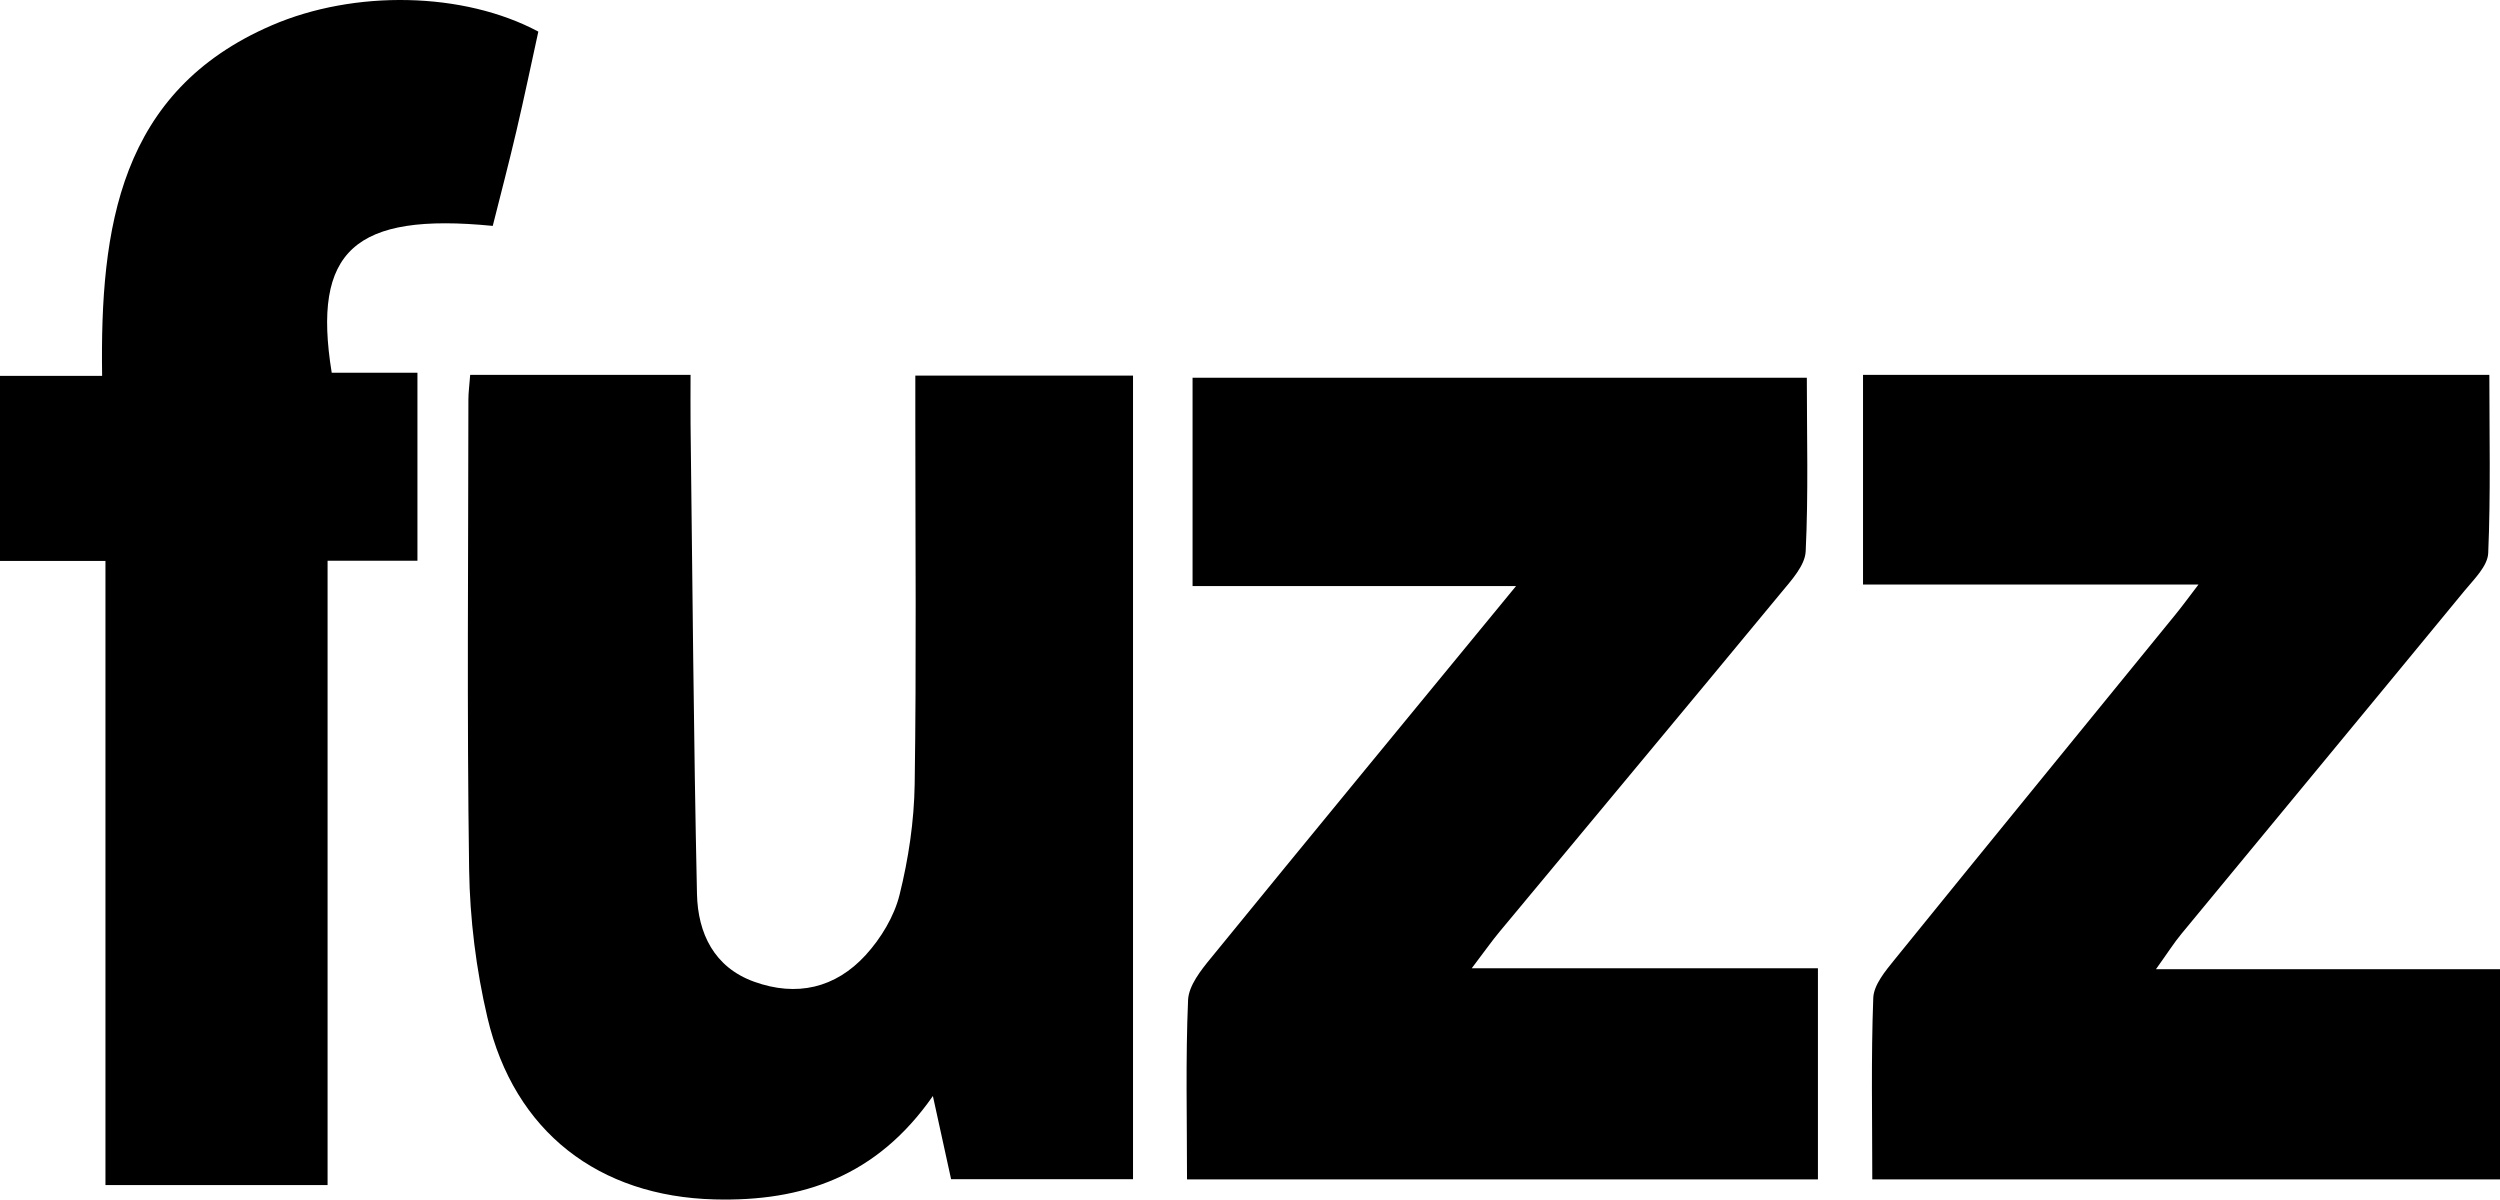
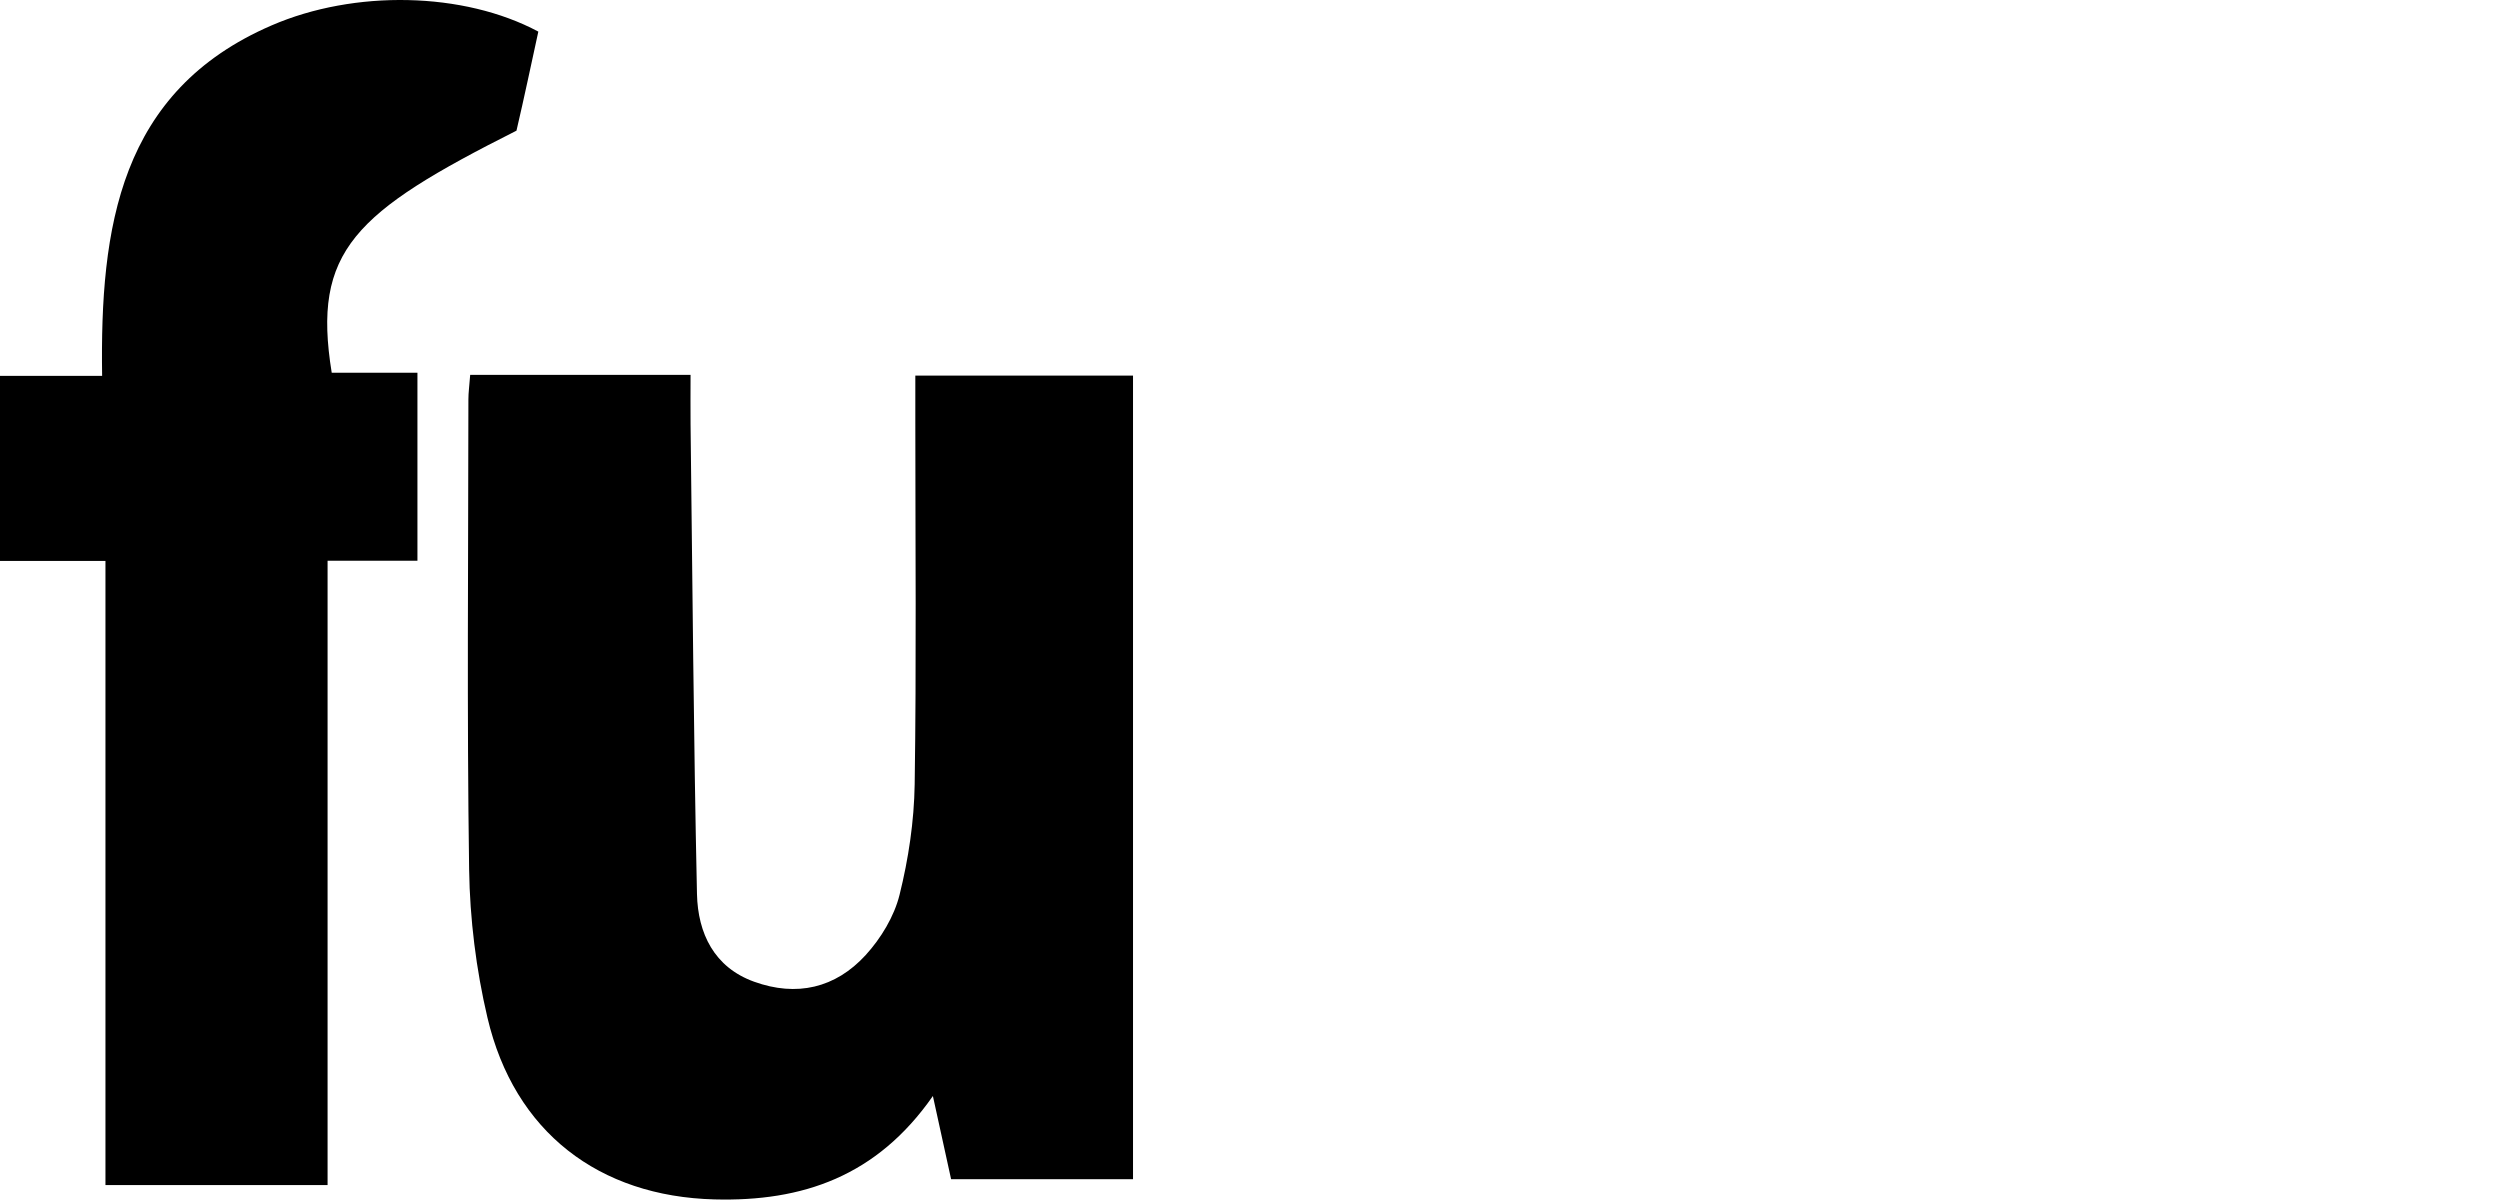
<svg xmlns="http://www.w3.org/2000/svg" fill="none" viewBox="0 0 669 321" height="321" width="669">
  <path fill="black" d="M184.794 100.311C184.794 104.945 184.751 109.222 184.794 113.499C185.316 155.424 185.599 197.348 186.512 239.25C186.752 249.765 191.102 258.854 201.805 262.708C213.16 266.807 223.558 264.445 231.672 255.557C235.718 251.124 239.286 245.265 240.721 239.451C243.114 229.85 244.615 219.781 244.767 209.868C245.246 177.567 244.941 145.266 244.941 112.987C244.941 108.999 244.941 105.012 244.941 100.512H303.196V315.548H254.513C253.055 308.909 251.511 301.87 249.64 293.293C234.63 314.835 214.726 321.585 191.168 320.961C160.365 320.159 137.633 303.006 130.433 272.287C127.409 259.411 125.734 245.933 125.538 232.701C124.929 190.754 125.321 148.808 125.343 106.861C125.343 105.056 125.604 103.252 125.821 100.311H184.794Z" />
-   <path fill="black" d="M576.95 259.352H669V315.599H501.026C501.026 299.503 500.677 283.251 501.287 267.043C501.417 263.543 504.551 259.798 507.01 256.766C531.97 225.935 557.104 195.214 582.151 164.45C583.936 162.265 585.611 159.968 588.31 156.424H498.545V100.311H666.149C666.149 116.385 666.519 132.236 665.845 148.019C665.692 151.475 662.058 154.997 659.534 158.051C634.335 188.705 609.026 219.247 583.783 249.855C581.781 252.263 580.106 254.938 576.95 259.33V259.352Z" />
-   <path fill="black" d="M317.645 315.578C317.645 299.287 317.251 283.418 317.928 267.594C318.103 263.749 321.358 259.637 324.045 256.37C350.717 223.655 377.563 191.074 405.698 156.825H319.13V101.085H483.507C483.507 116.642 483.944 132.111 483.201 147.535C483.026 151.335 479.378 155.269 476.648 158.581C451.614 188.895 426.406 219.077 401.286 249.325C399.21 251.814 397.354 254.481 393.837 259.104H486.478V315.6H317.666L317.645 315.578Z" />
-   <path fill="black" d="M87.682 317.121H28.22V150.105H0V100.588H27.329C26.742 60.872 31.938 24.386 72.703 6.789C94.857 -2.789 124.077 -2.232 144.057 8.46C142.166 17.102 140.296 26.057 138.209 34.967C136.209 43.542 133.969 52.051 131.86 60.449C94.835 56.818 83.465 67.087 88.769 99.742H111.706V150.06H87.66V317.143L87.682 317.121Z" />
+   <path fill="black" d="M87.682 317.121H28.22V150.105H0V100.588H27.329C26.742 60.872 31.938 24.386 72.703 6.789C94.857 -2.789 124.077 -2.232 144.057 8.46C142.166 17.102 140.296 26.057 138.209 34.967C94.835 56.818 83.465 67.087 88.769 99.742H111.706V150.06H87.66V317.143L87.682 317.121Z" />
</svg>